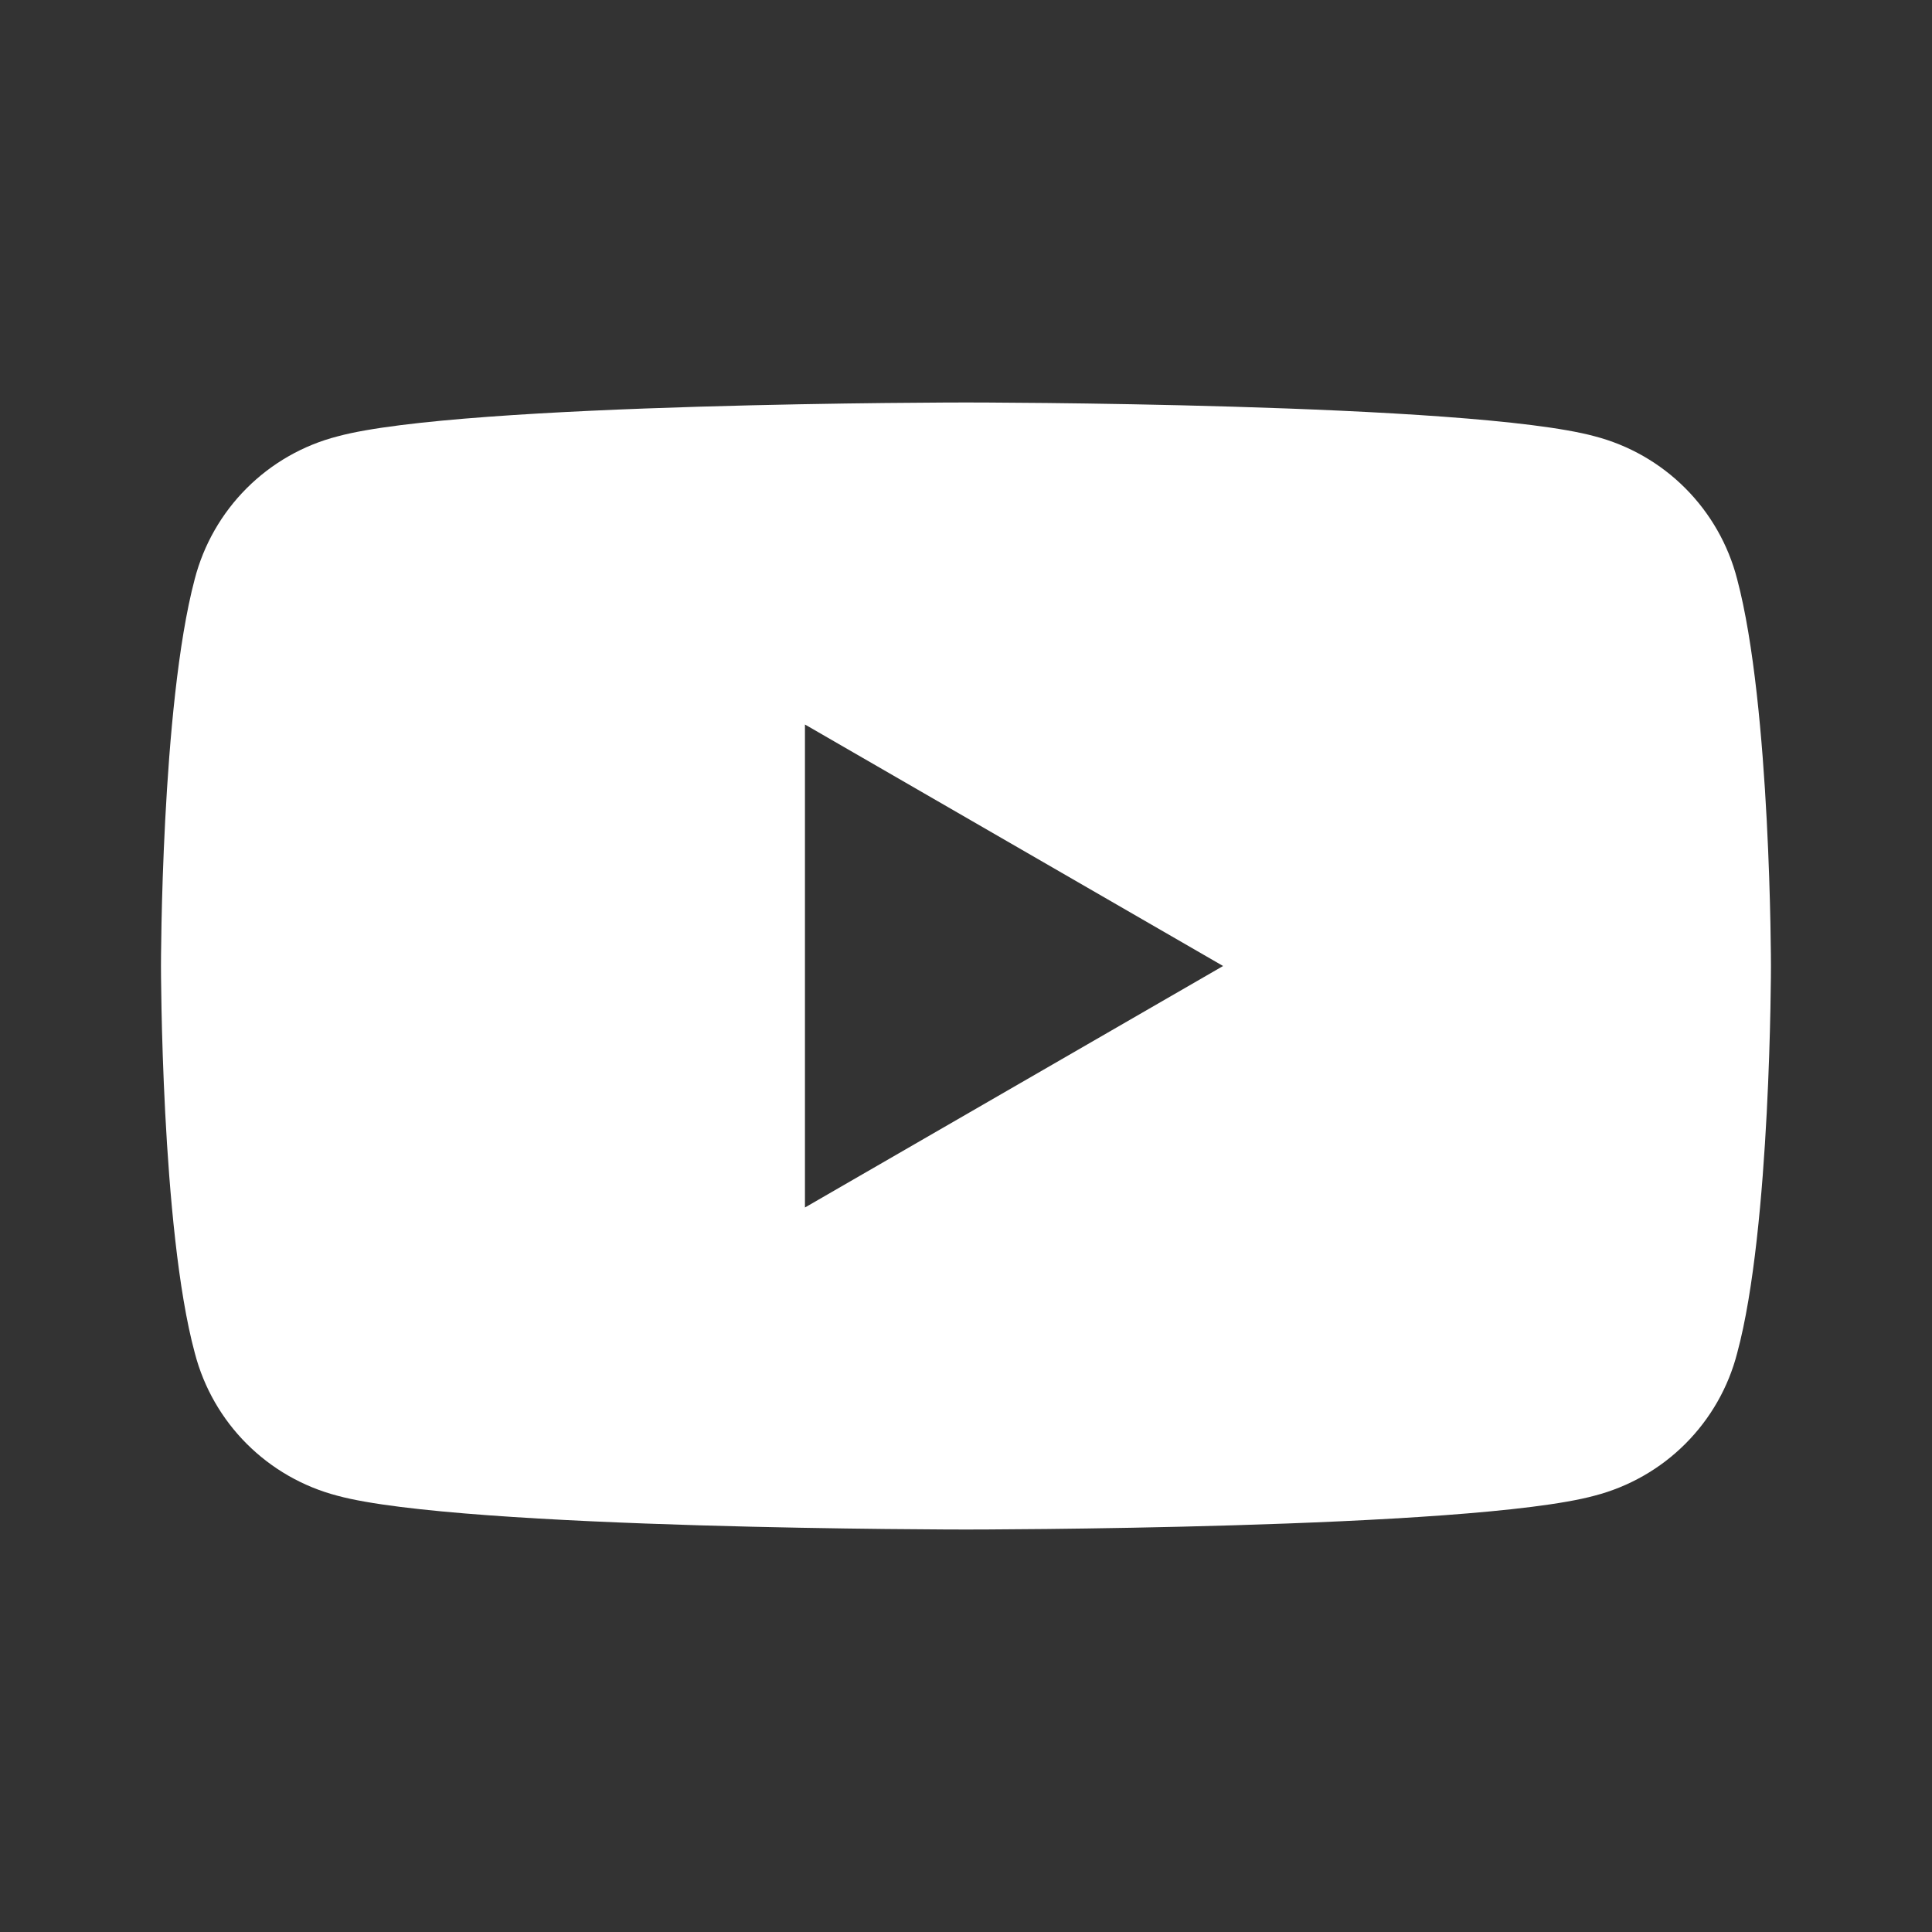
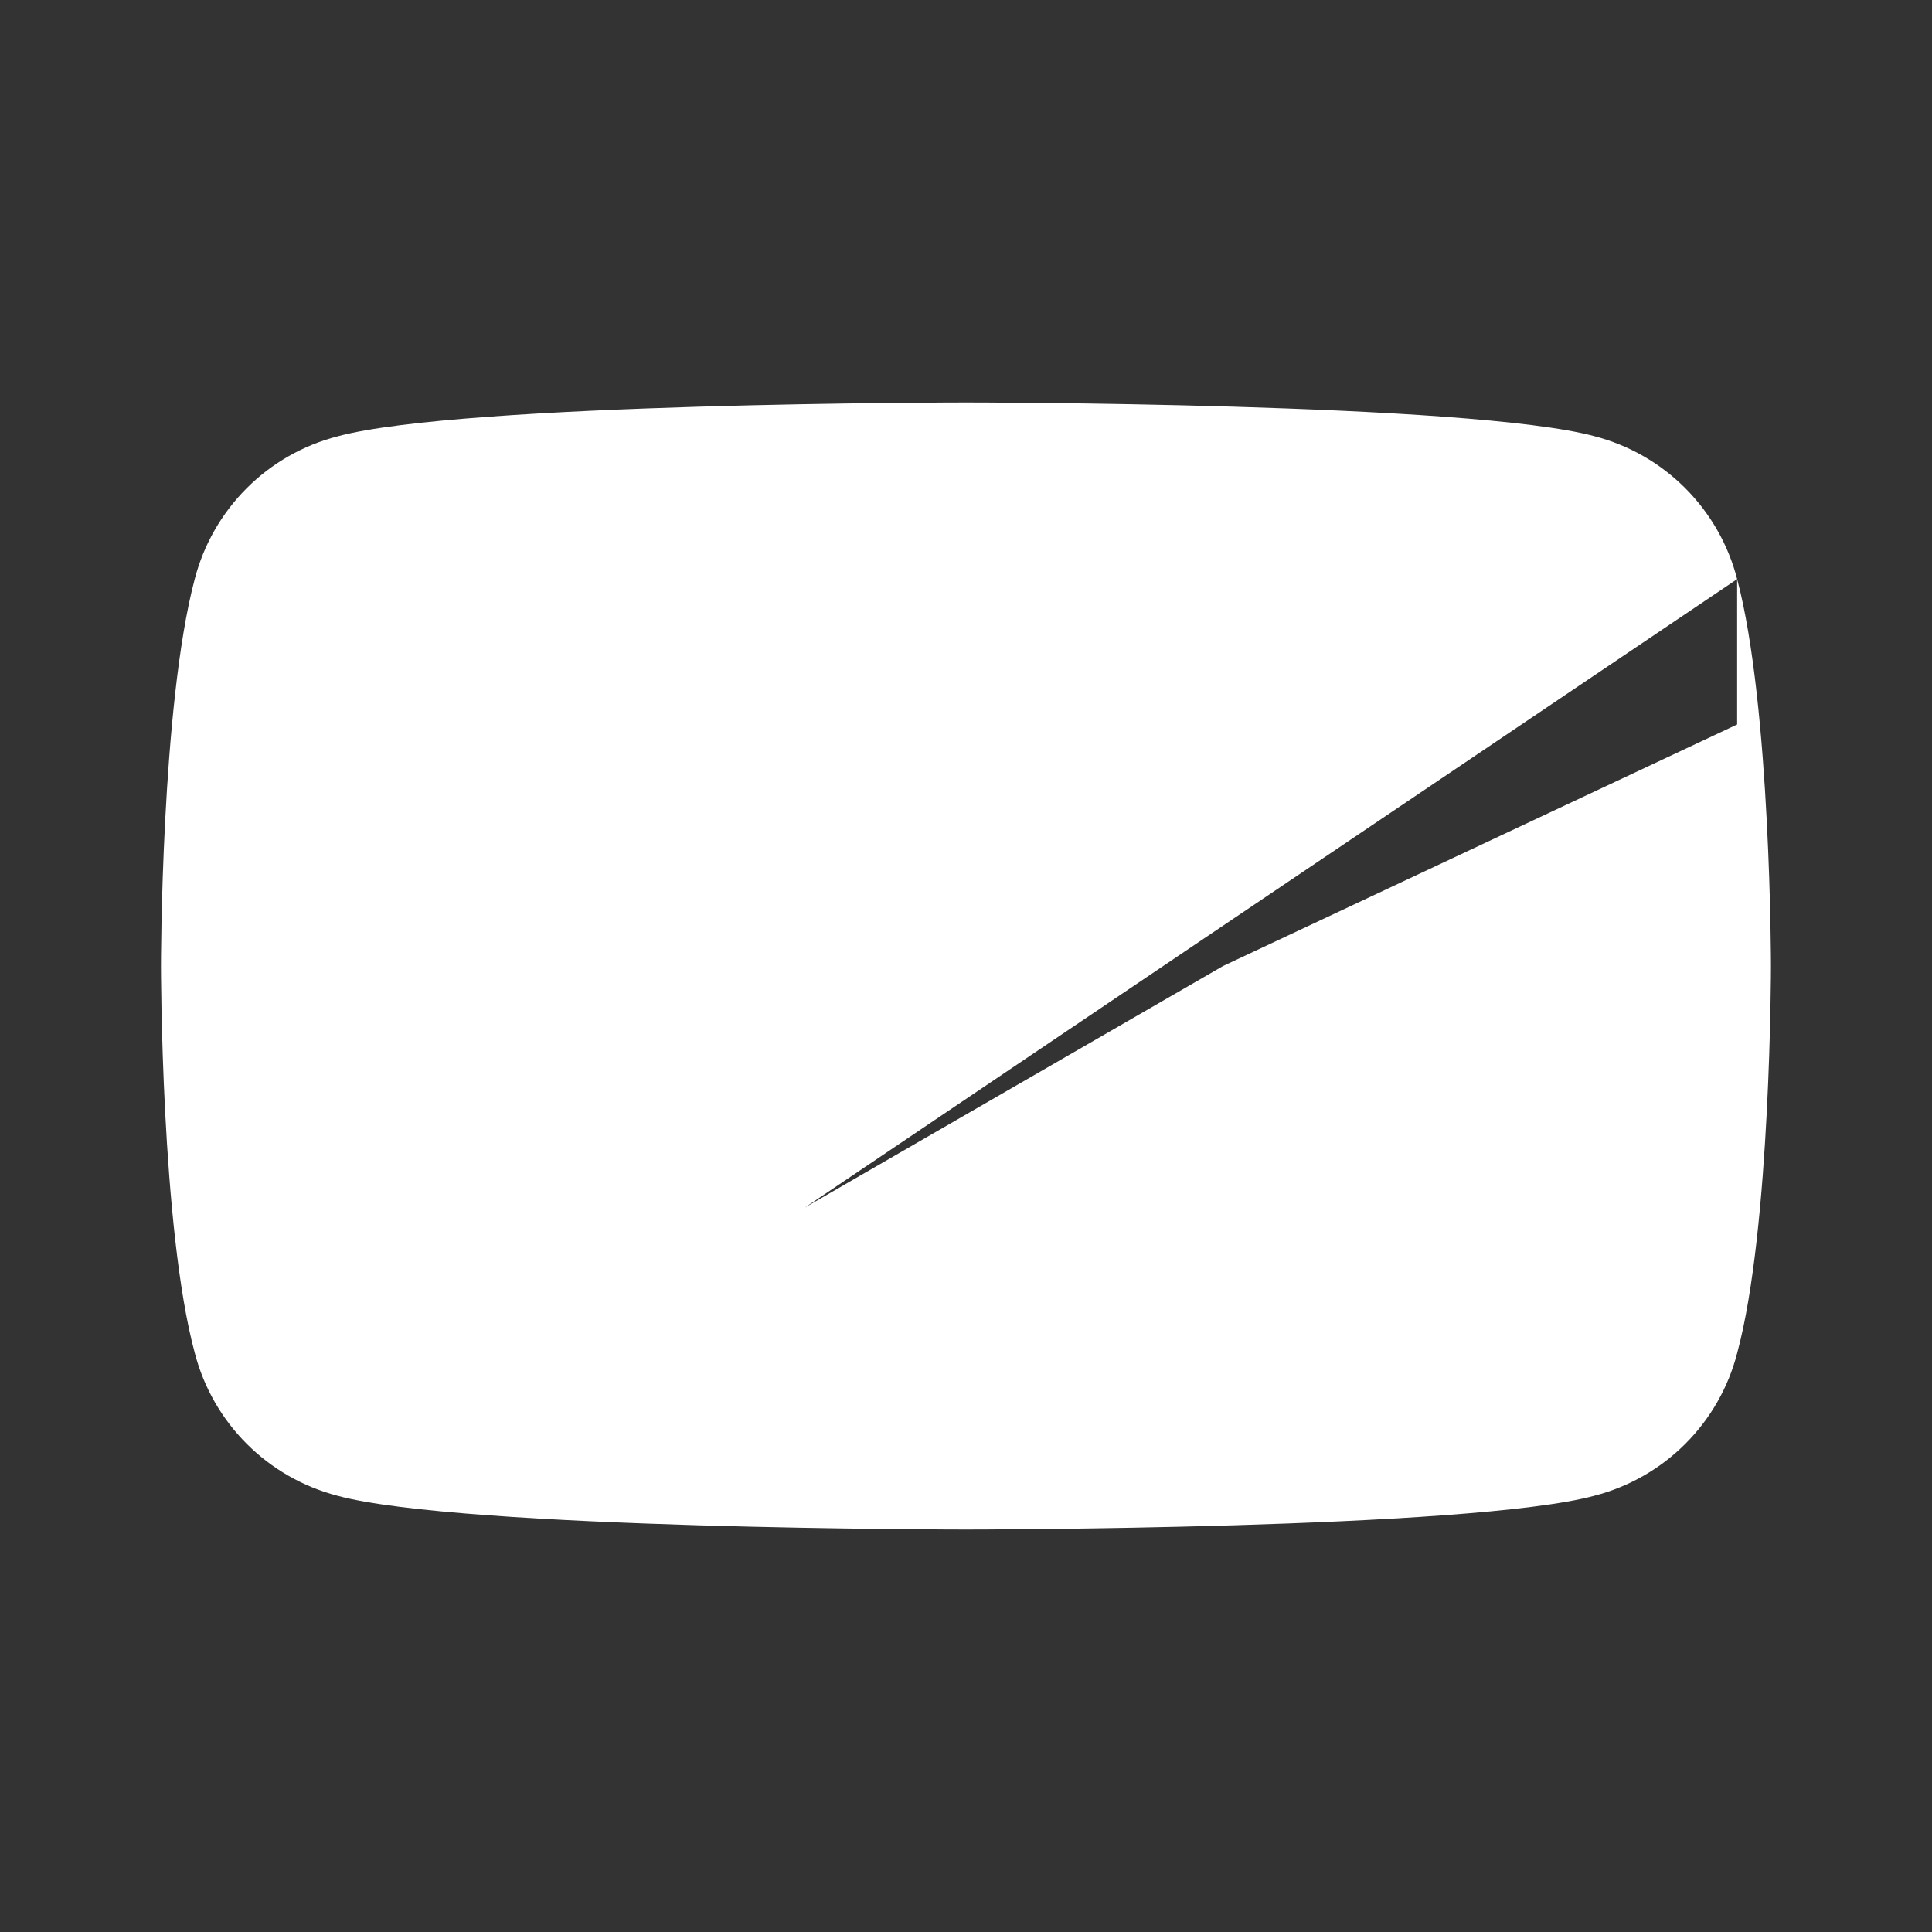
<svg xmlns="http://www.w3.org/2000/svg" width="28" height="28" viewBox="0 0 28 28" fill="none">
  <rect x="0" y="0" width="28" height="28" fill="#333333" stroke="none" />
-   <path d="M25.176 8.393C25.048 7.895 24.788 7.44 24.425 7.076C24.061 6.711 23.606 6.451 23.108 6.322C21.301 5.833 14 5.833 14 5.833C14 5.833 6.699 5.833 4.893 6.324C4.394 6.452 3.939 6.712 3.575 7.076C3.211 7.44 2.951 7.895 2.822 8.393C2.333 10.236 2.333 14 2.333 14C2.333 14 2.333 17.801 2.823 19.608C3.086 20.623 3.877 21.414 4.893 21.678C6.699 22.167 14 22.167 14 22.167C14 22.167 21.301 22.167 23.108 21.677C23.606 21.548 24.061 21.289 24.425 20.925C24.789 20.561 25.049 20.107 25.177 19.608C25.666 17.801 25.666 14 25.666 14C25.666 14 25.666 10.236 25.176 8.393ZM11.666 17.5V10.5L17.726 14L11.666 17.5Z" fill="white" />
+   <path d="M25.176 8.393C25.048 7.895 24.788 7.44 24.425 7.076C24.061 6.711 23.606 6.451 23.108 6.322C21.301 5.833 14 5.833 14 5.833C14 5.833 6.699 5.833 4.893 6.324C4.394 6.452 3.939 6.712 3.575 7.076C3.211 7.44 2.951 7.895 2.822 8.393C2.333 10.236 2.333 14 2.333 14C2.333 14 2.333 17.801 2.823 19.608C3.086 20.623 3.877 21.414 4.893 21.678C6.699 22.167 14 22.167 14 22.167C14 22.167 21.301 22.167 23.108 21.677C23.606 21.548 24.061 21.289 24.425 20.925C24.789 20.561 25.049 20.107 25.177 19.608C25.666 17.801 25.666 14 25.666 14C25.666 14 25.666 10.236 25.176 8.393ZV10.5L17.726 14L11.666 17.5Z" fill="white" />
</svg>